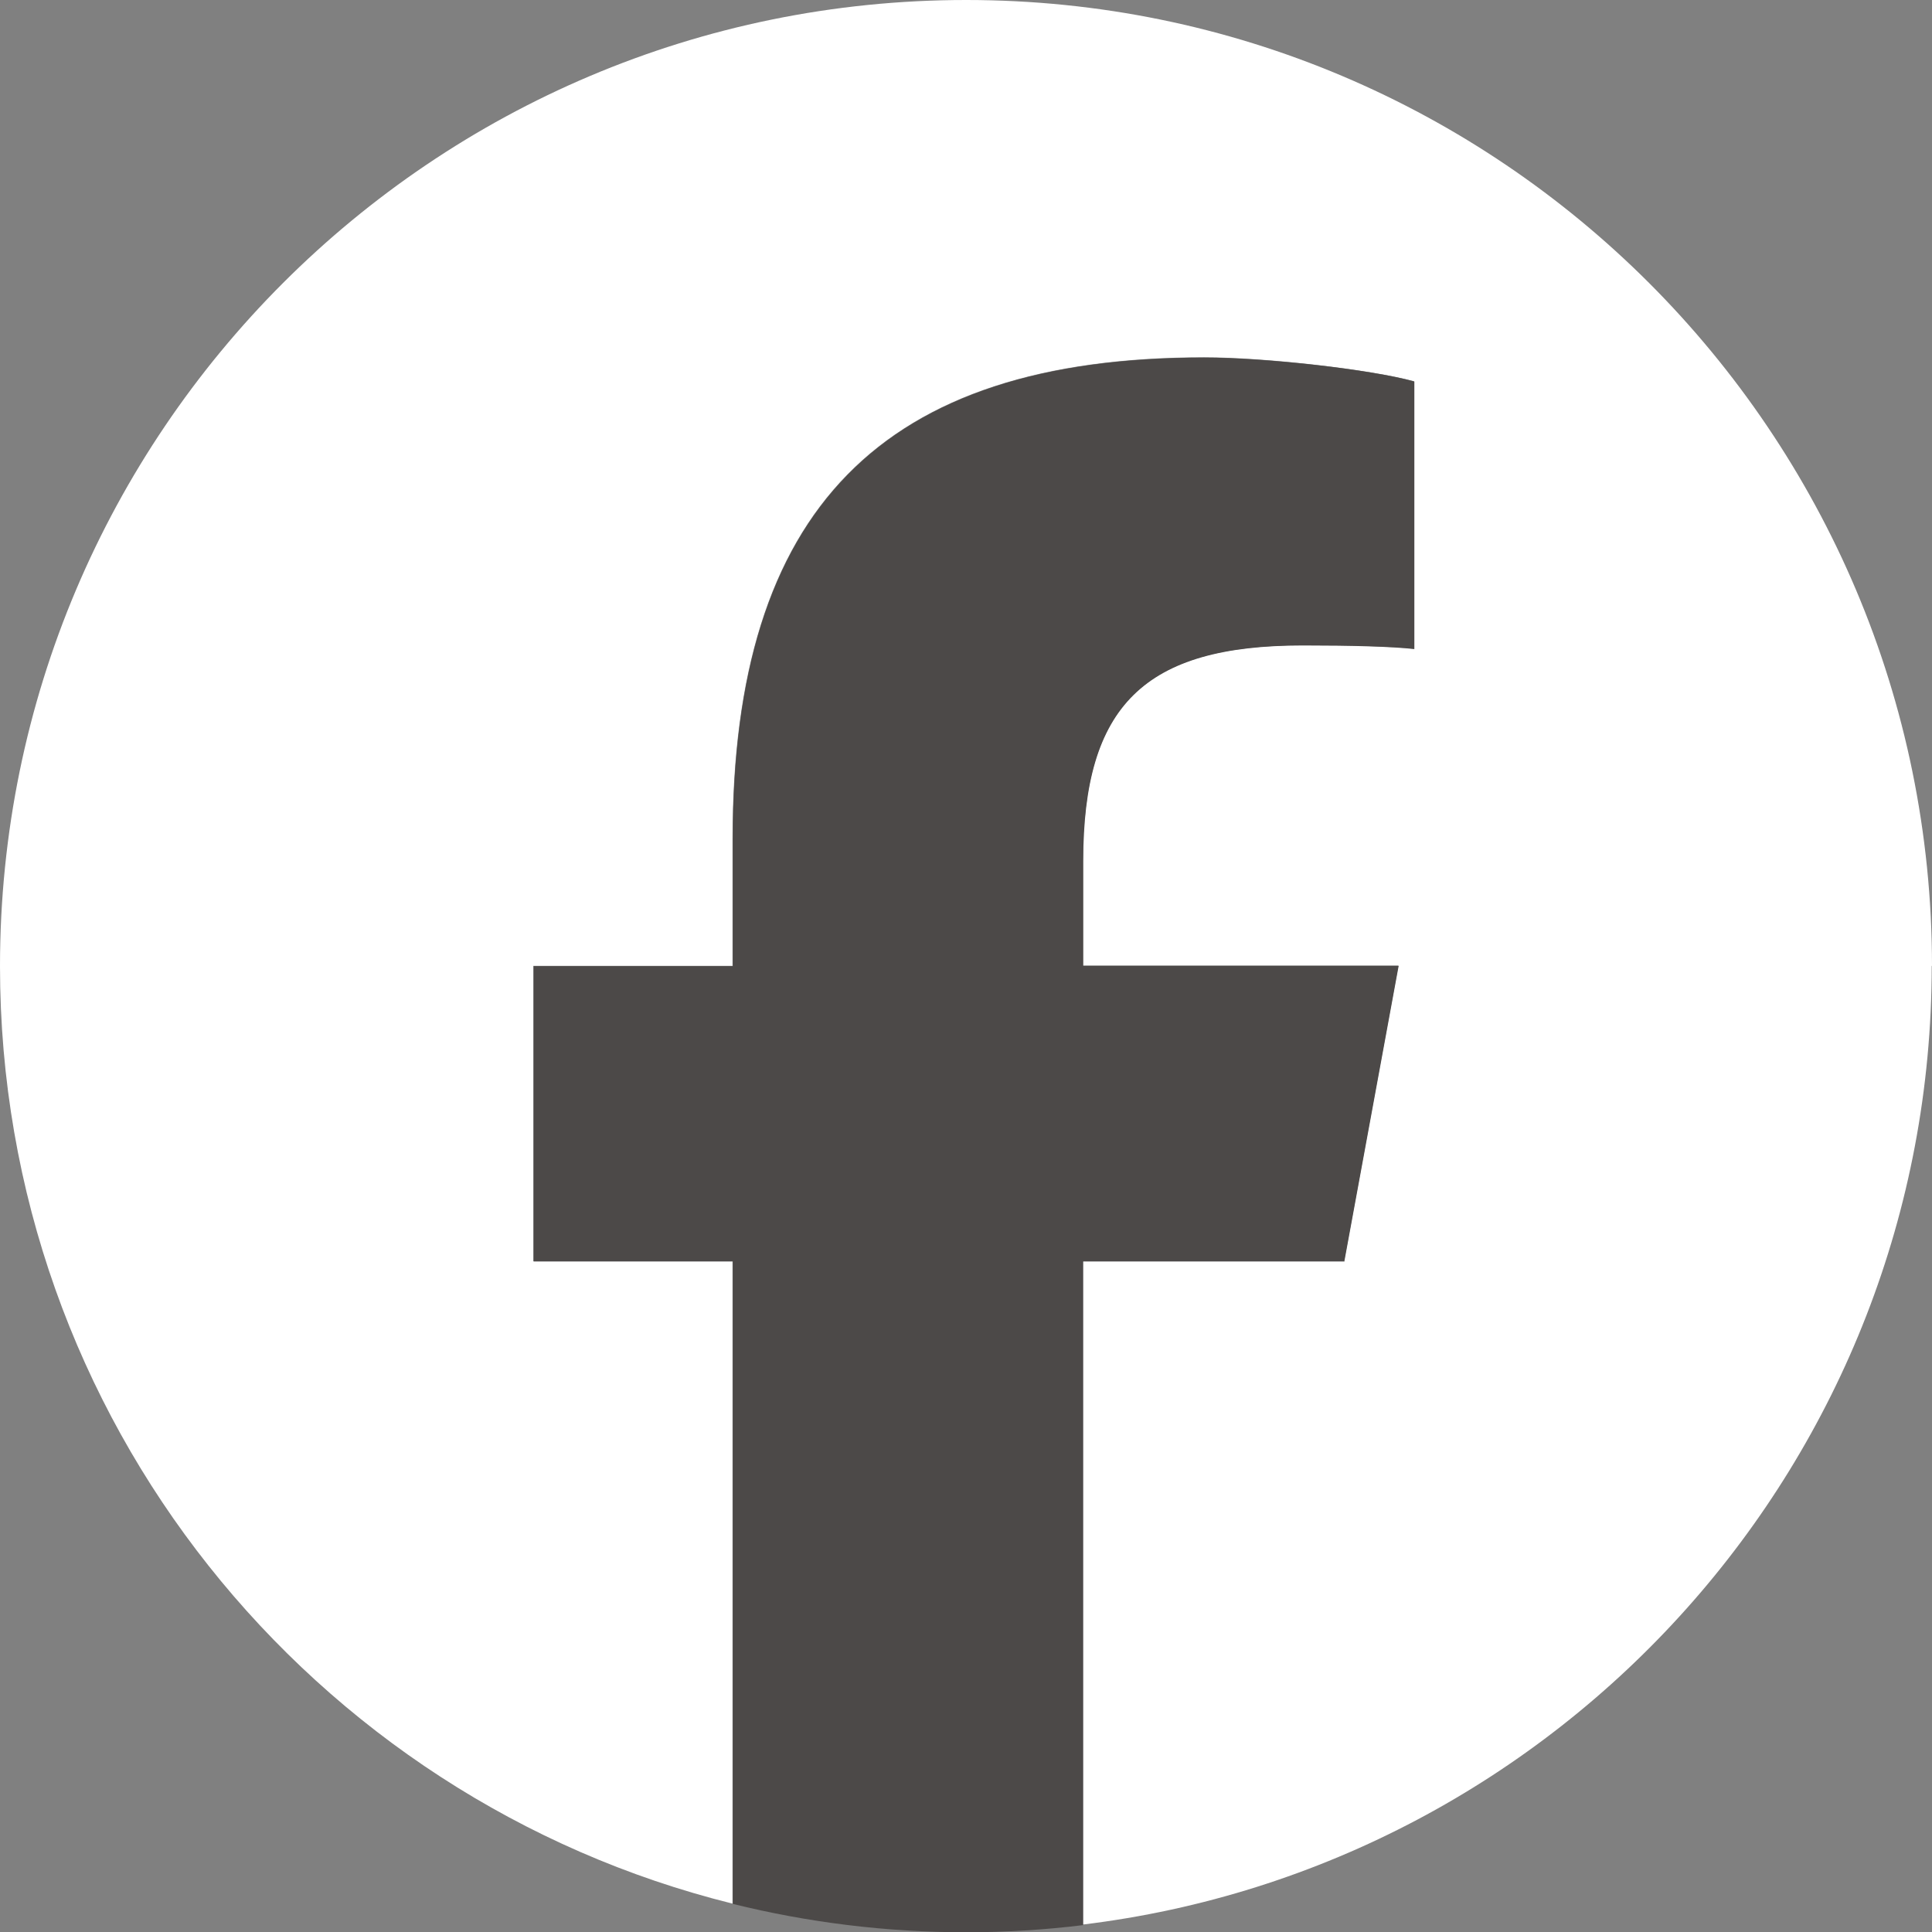
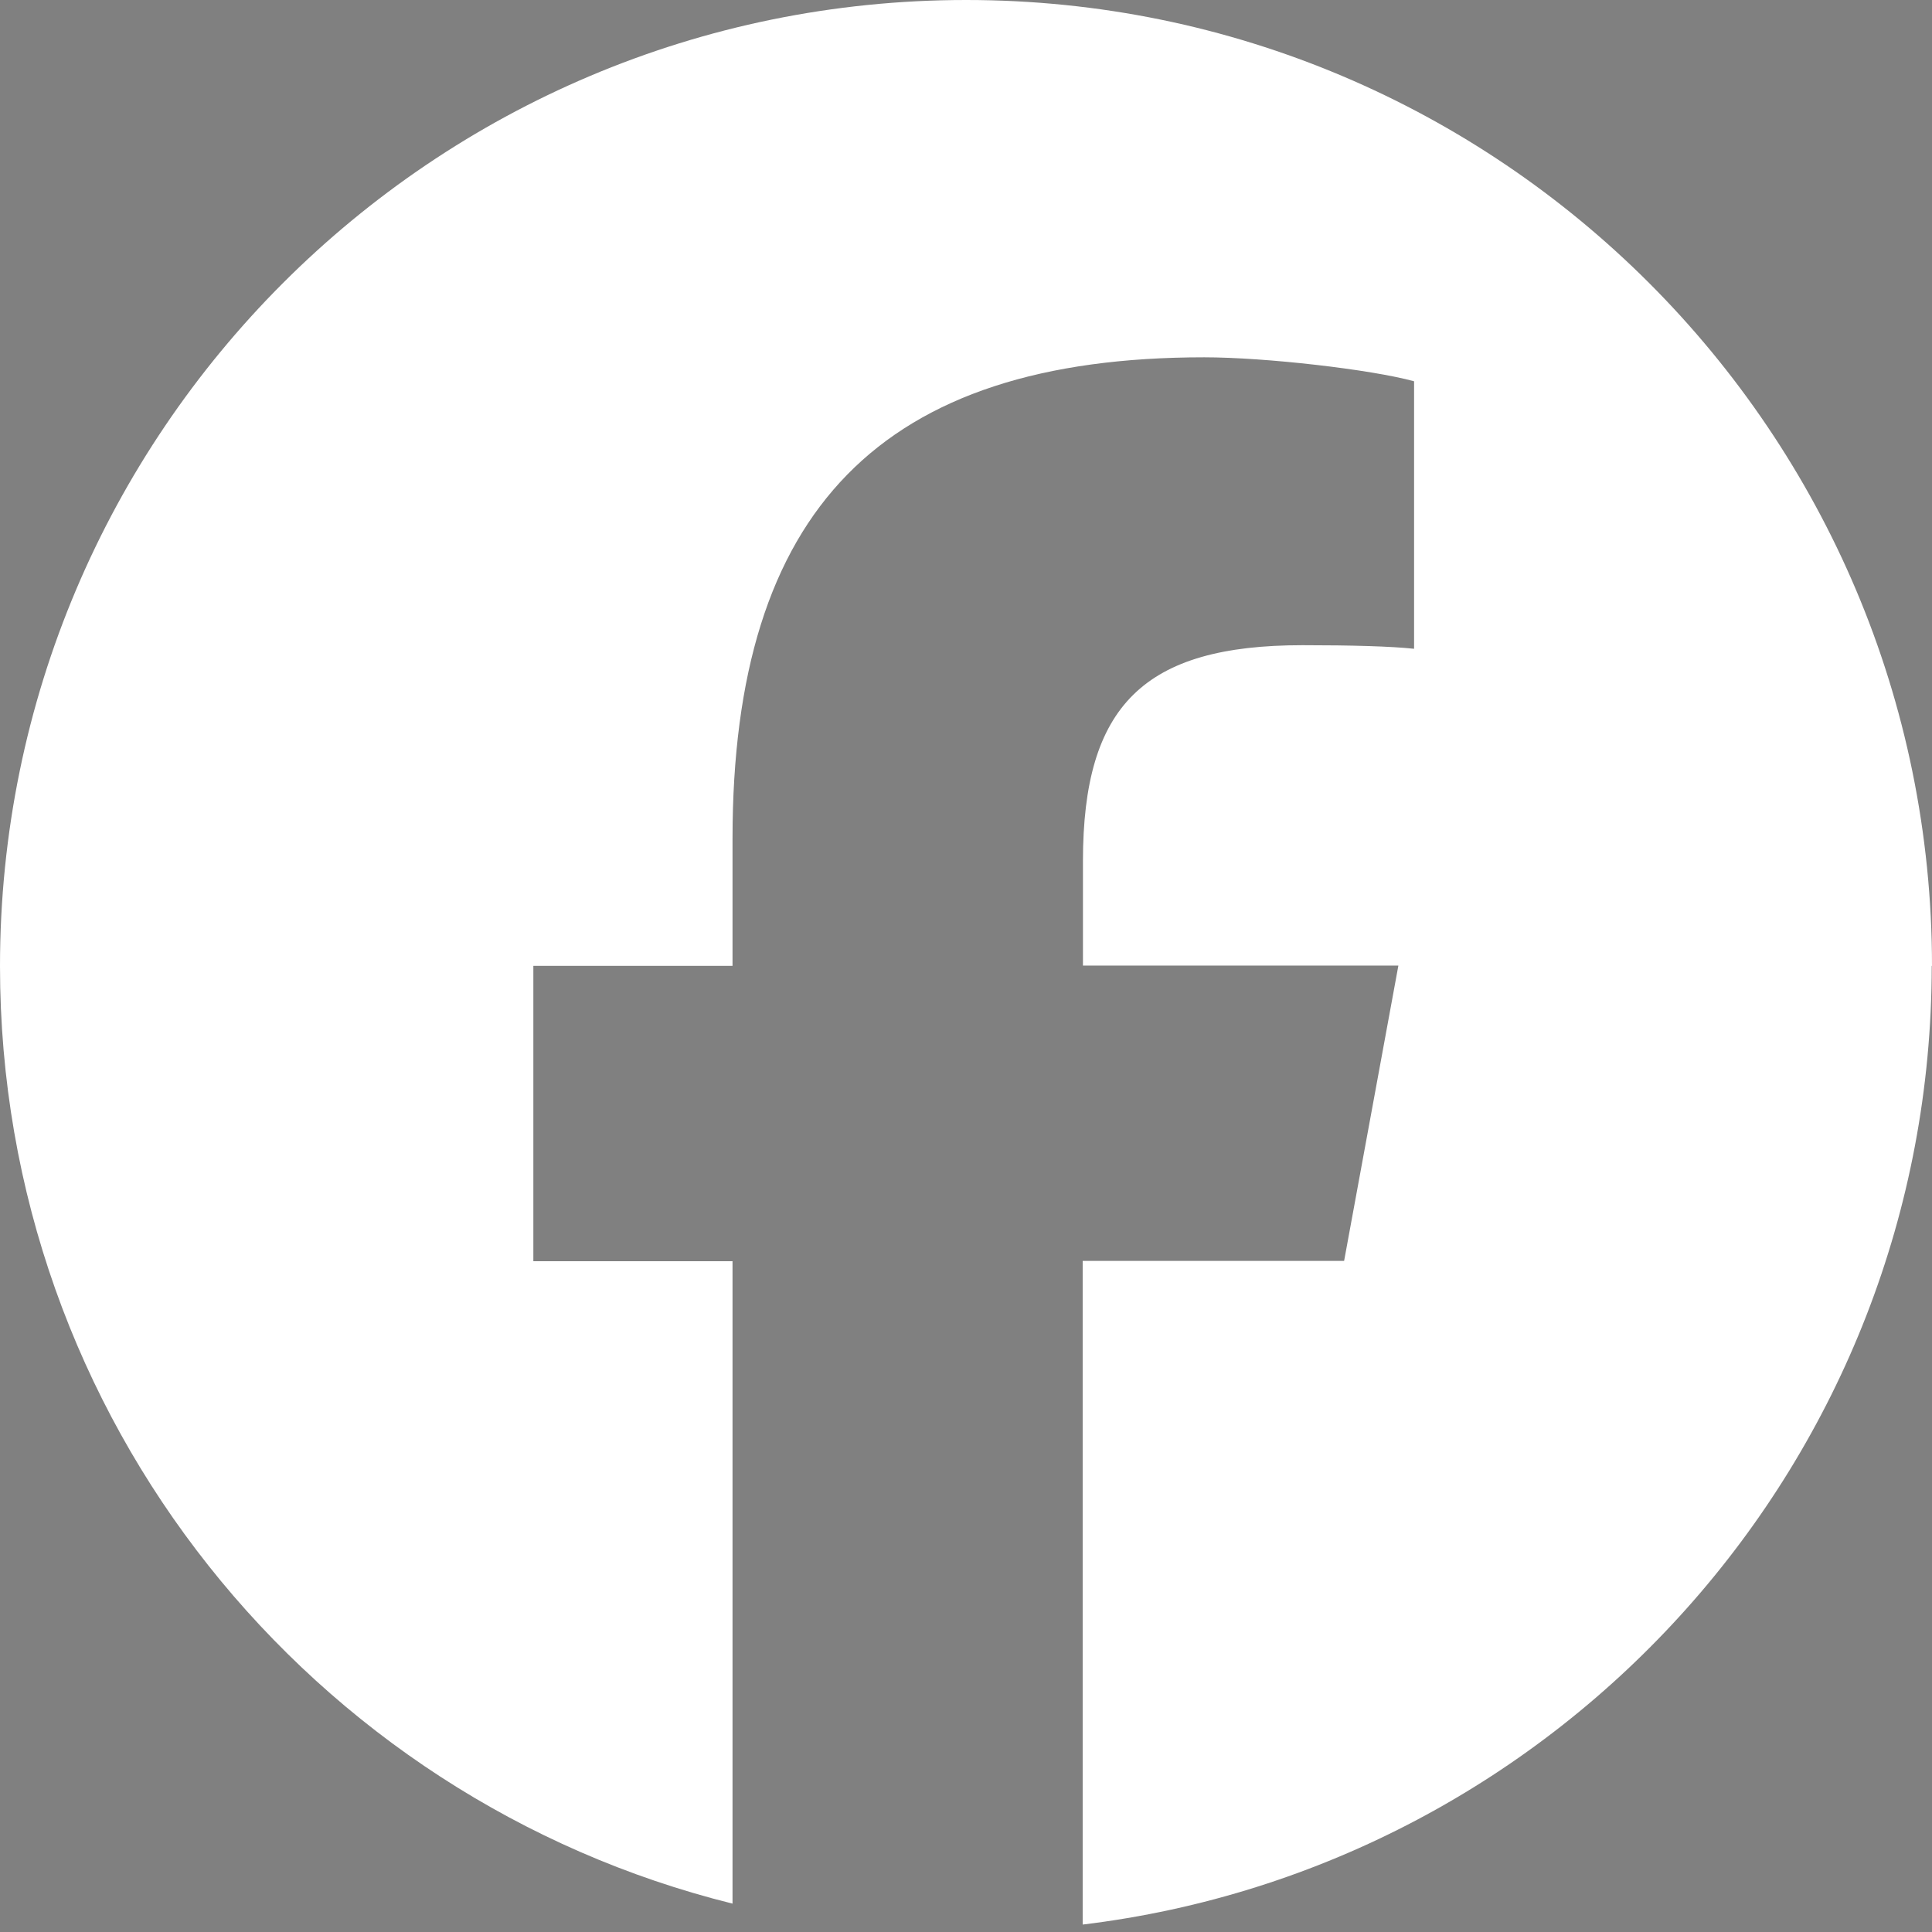
<svg xmlns="http://www.w3.org/2000/svg" id="_レイヤー_2" width="70.13" height="70.13" viewBox="0 0 70.13 70.13">
  <rect x="0" y="0" width="70.13" height="70.13" fill="#808080" stroke="none" />
  <defs>
    <style>.cls-1{fill:#4c4948;}.cls-1,.cls-2{stroke-width:0px;}.cls-2{fill:#fff;}</style>
  </defs>
  <g id="_レイヤー_1-2">
    <g id="Logo">
      <path id="Initiator" class="cls-2" d="M70.13,35.07C70.13,15.7,54.43,0,35.07,0S0,15.7,0,35.07c0,16.45,11.32,30.24,26.59,34.03v-23.32h-7.23v-10.72h7.23v-4.62c0-11.94,5.4-17.47,17.12-17.47,2.22,0,6.05.44,7.62.87v9.71c-.83-.09-2.27-.13-4.05-.13-5.75,0-7.97,2.18-7.97,7.84v3.79h11.45l-1.97,10.72h-9.49v24.09c17.36-2.1,30.82-16.88,30.82-34.81Z" />
-       <path id="F" class="cls-1" d="M48.8,45.78l1.97-10.72h-11.45v-3.79c0-5.66,2.22-7.84,7.97-7.84,1.79,0,3.22.04,4.05.13v-9.71c-1.57-.44-5.4-.87-7.62-.87-11.72,0-17.12,5.53-17.12,17.47v4.62h-7.23v10.72h7.23v23.32c2.71.67,5.55,1.03,8.47,1.03,1.44,0,2.86-.09,4.25-.26v-24.09h9.49Z" />
    </g>
  </g>
</svg>